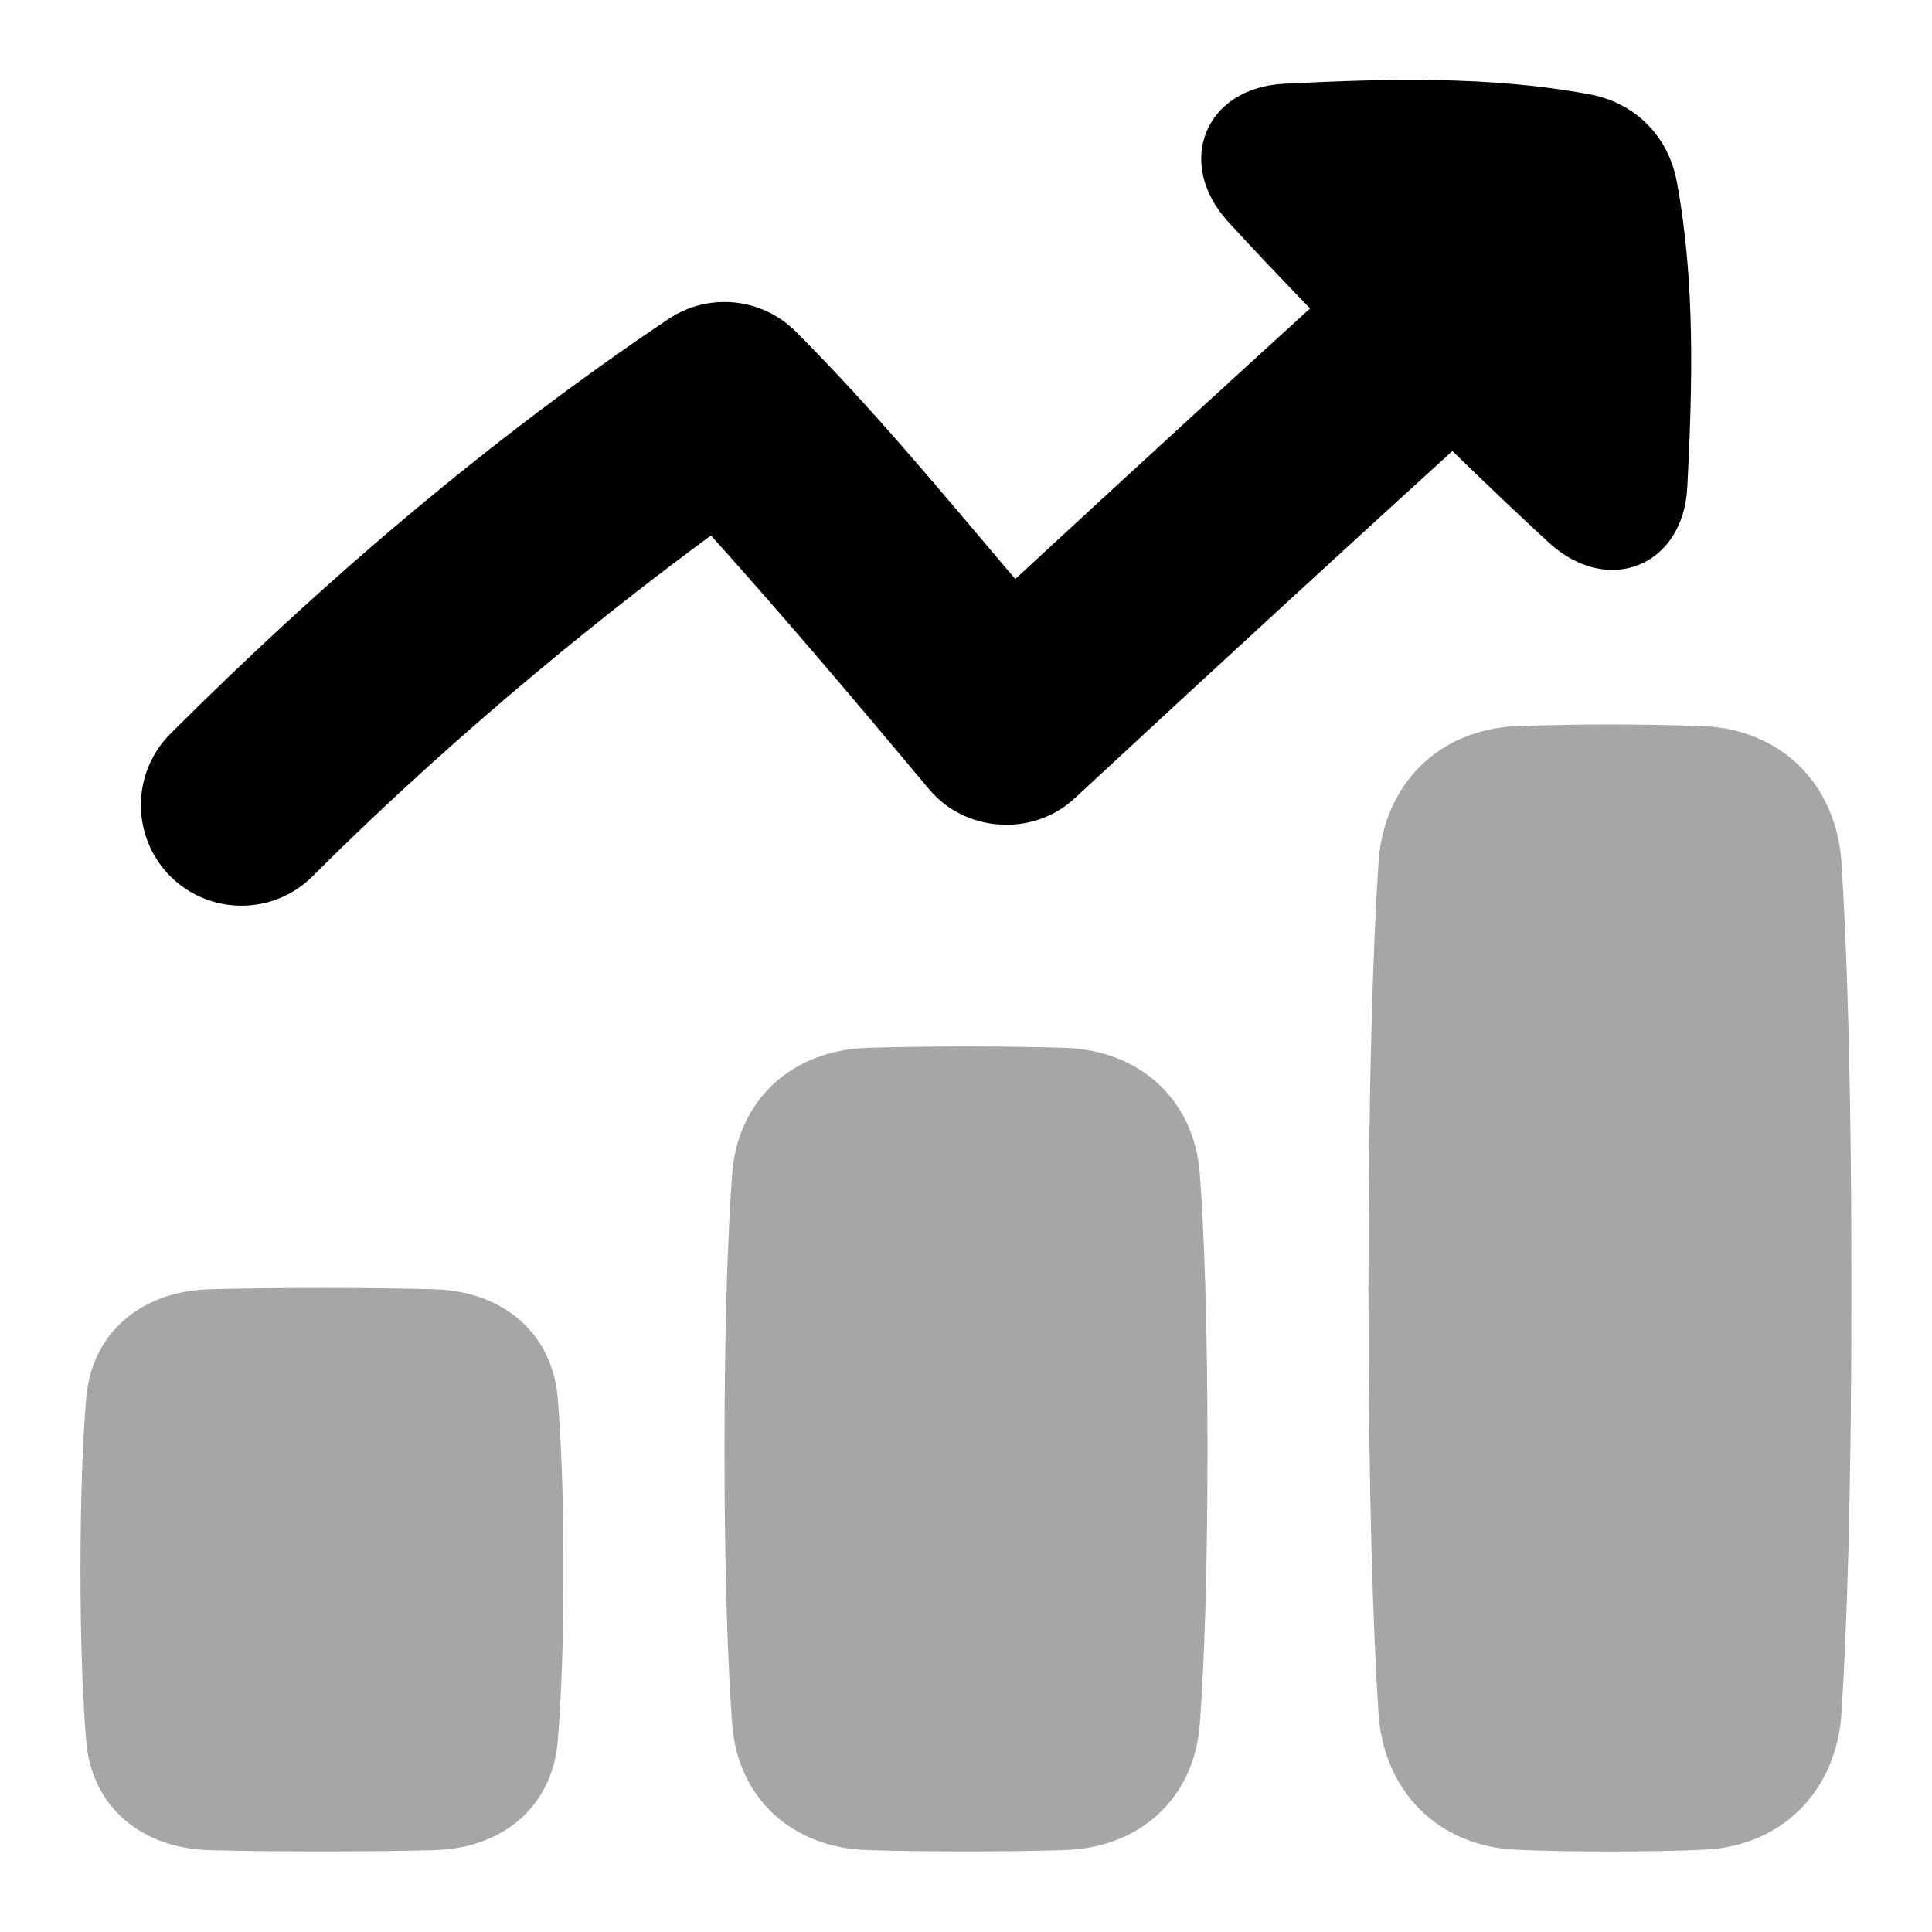
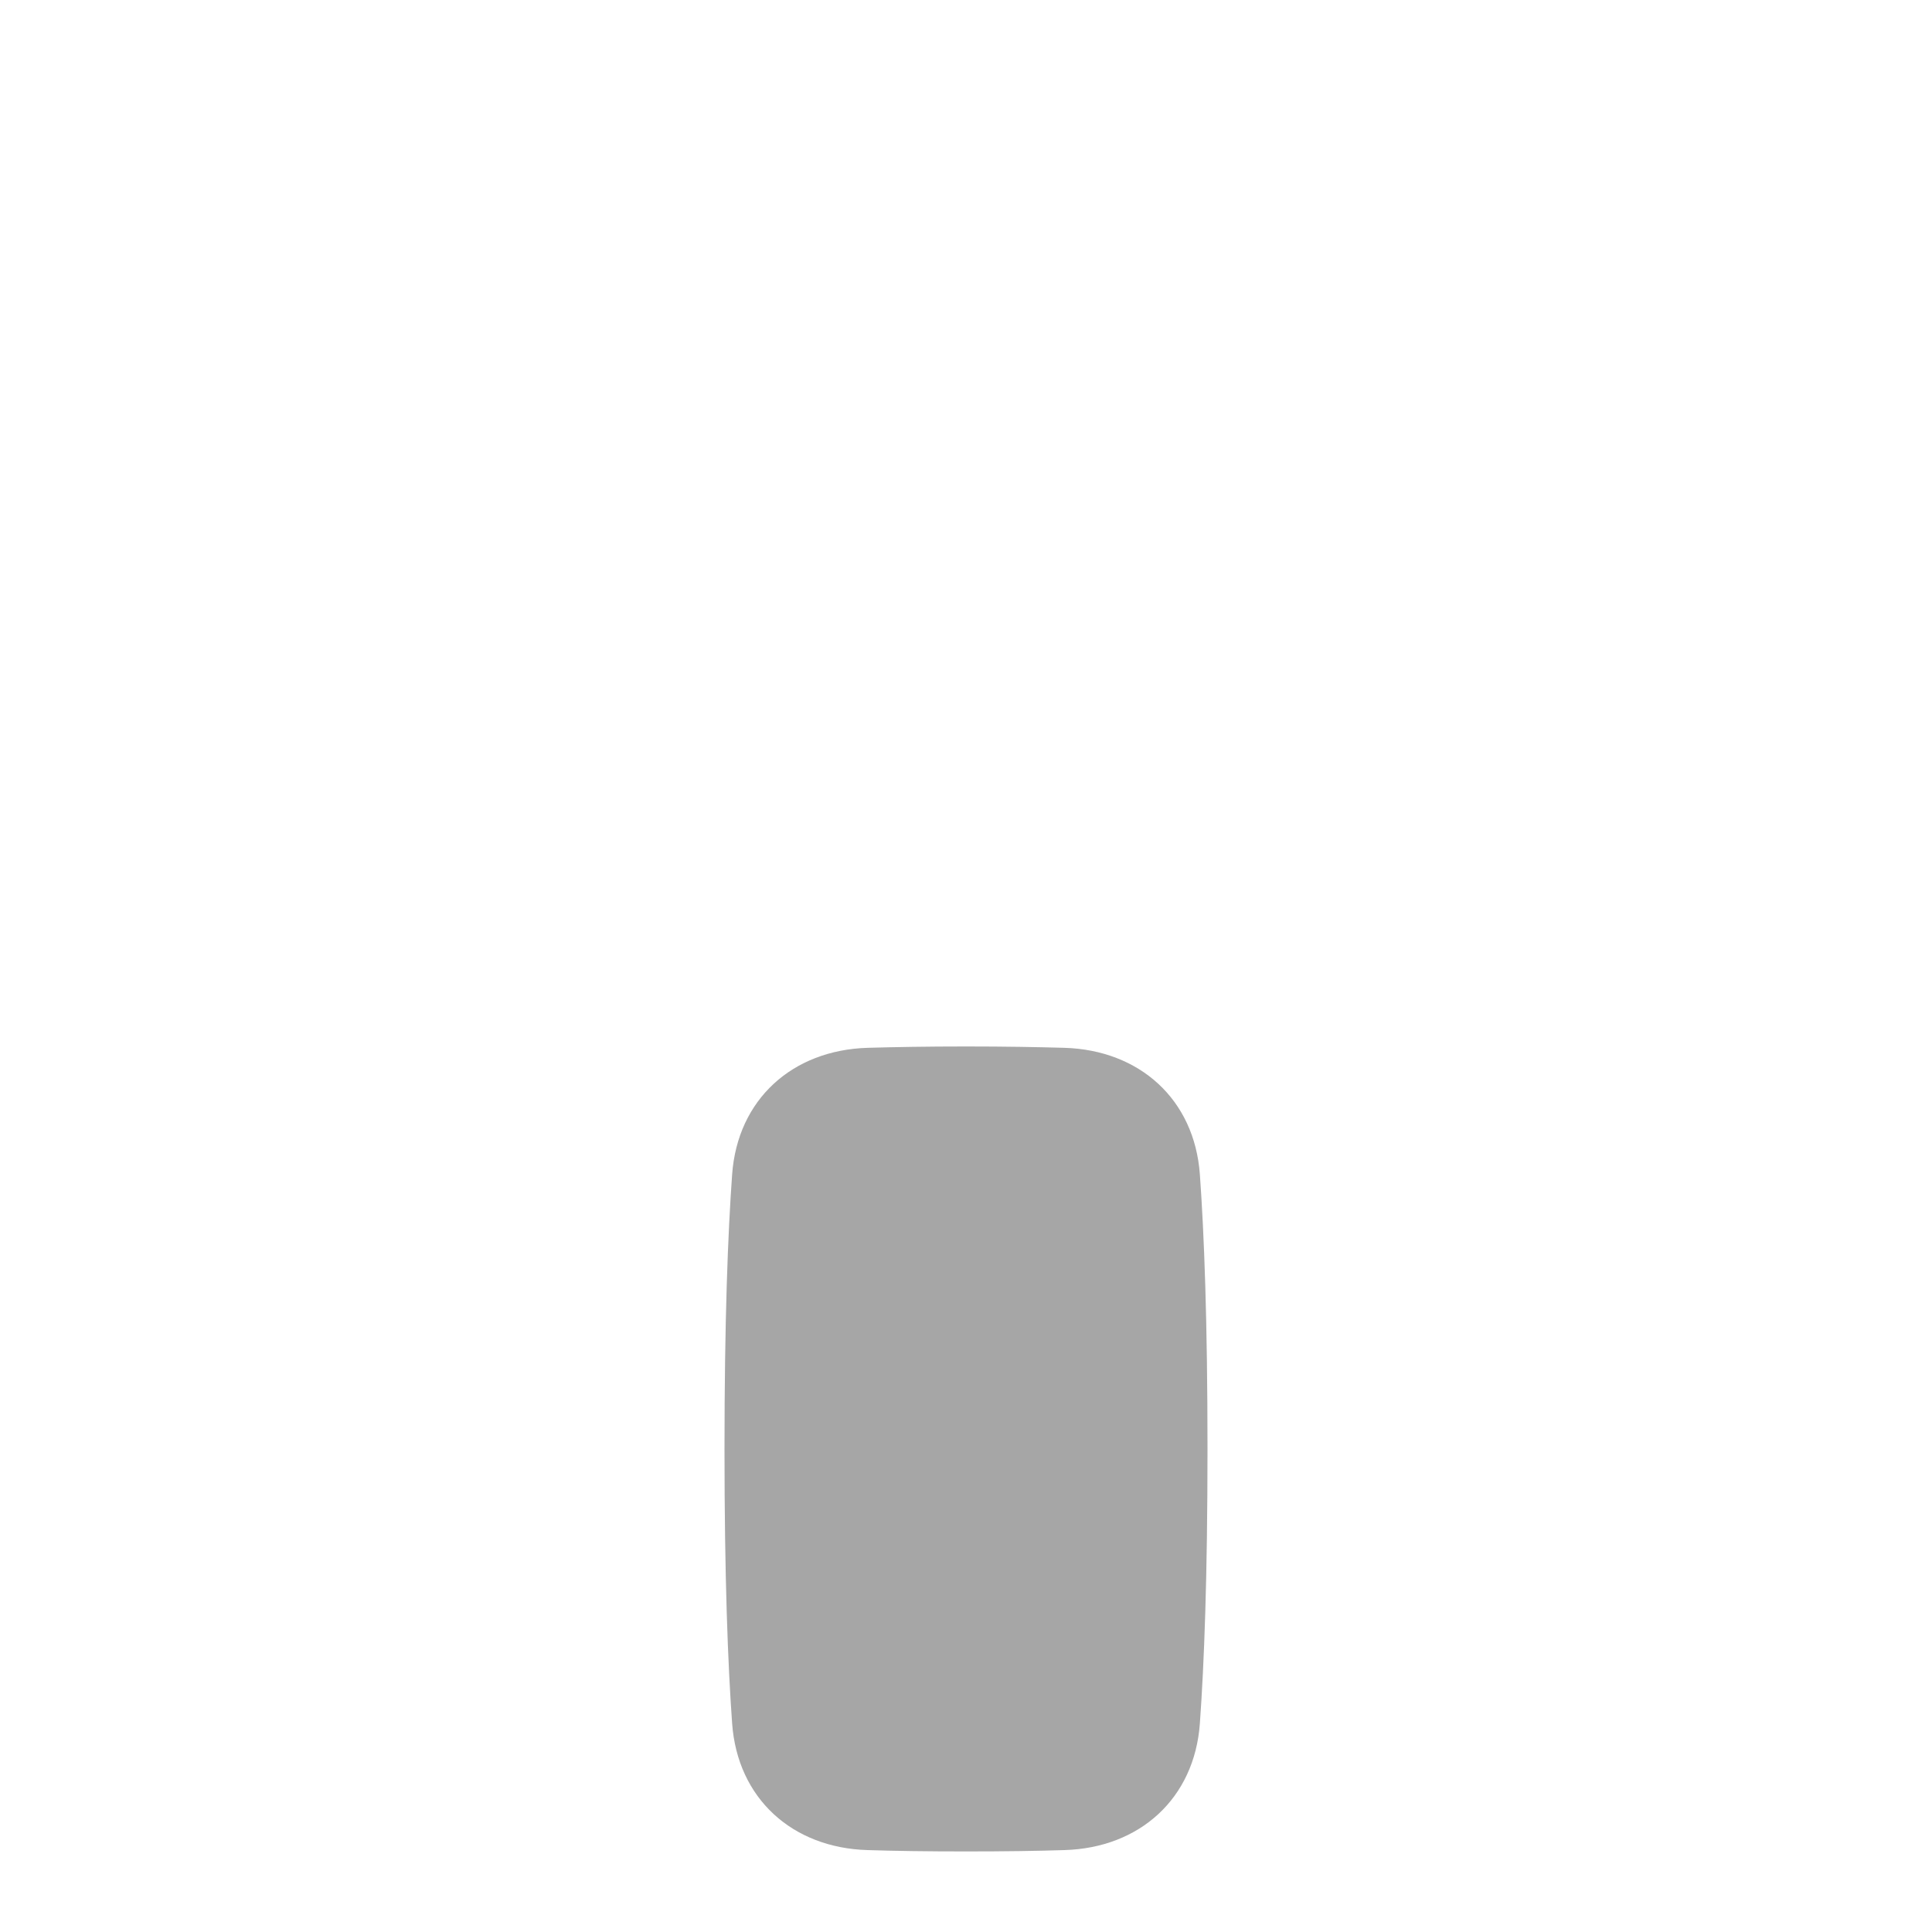
<svg xmlns="http://www.w3.org/2000/svg" viewBox="0 0 20 20" fill="none">
  <g clip-path="url(#clip0_4314_12611)">
-     <path opacity="0.35" d="M2.174 19.153C1.477 19.136 0.949 18.716 0.892 18.021C0.858 17.605 0.833 17.033 0.833 16.25C0.833 15.466 0.858 14.894 0.892 14.478C0.949 13.783 1.477 13.364 2.174 13.346C2.479 13.338 2.861 13.333 3.333 13.333C3.806 13.333 4.187 13.338 4.492 13.346C5.189 13.364 5.717 13.783 5.774 14.478C5.808 14.894 5.833 15.466 5.833 16.25C5.833 17.033 5.808 17.605 5.774 18.021C5.717 18.716 5.189 19.136 4.492 19.153C4.187 19.161 3.806 19.166 3.333 19.166C2.861 19.166 2.479 19.161 2.174 19.153Z" fill="currentColor" />
-     <path opacity="0.35" d="M15.704 19.149C14.892 19.117 14.323 18.546 14.27 17.735C14.216 16.894 14.166 15.528 14.166 13.333C14.166 11.139 14.216 9.773 14.27 8.931C14.323 8.12 14.892 7.549 15.704 7.517C15.972 7.507 16.291 7.5 16.666 7.5C17.042 7.5 17.361 7.507 17.629 7.517C18.441 7.549 19.01 8.12 19.063 8.931C19.117 9.773 19.166 11.139 19.166 13.333C19.166 15.528 19.117 16.894 19.063 17.735C19.01 18.546 18.441 19.117 17.629 19.149C17.361 19.16 17.042 19.167 16.666 19.167C16.291 19.167 15.972 19.16 15.704 19.149Z" fill="currentColor" />
    <path opacity="0.35" d="M8.98 19.152C8.202 19.129 7.635 18.618 7.579 17.841C7.535 17.231 7.5 16.328 7.5 15C7.5 13.672 7.535 12.768 7.579 12.158C7.635 11.381 8.202 10.871 8.98 10.847C9.26 10.839 9.597 10.833 10 10.833C10.403 10.833 10.74 10.839 11.02 10.847C11.798 10.871 12.365 11.381 12.421 12.158C12.465 12.768 12.5 13.672 12.5 15C12.5 16.328 12.465 17.231 12.421 17.841C12.365 18.618 11.798 19.129 11.02 19.152C10.74 19.161 10.403 19.166 10 19.166C9.597 19.166 9.26 19.161 8.98 19.152Z" fill="currentColor" />
-     <path d="M17.467 5.042C17.425 5.866 16.642 6.175 16.035 5.618C15.759 5.364 15.428 5.052 15.035 4.669C14.146 5.478 12.768 6.739 11.125 8.264C10.694 8.665 9.993 8.62 9.616 8.168C8.877 7.283 8.131 6.401 7.36 5.543C6.459 6.205 4.842 7.466 3.236 9.071C2.83 9.477 2.17 9.477 1.763 9.071C1.357 8.664 1.357 8.004 1.763 7.597C3.338 6.023 5.066 4.546 6.919 3.303L6.922 3.301C7.335 3.026 7.885 3.08 8.236 3.431C9.043 4.237 9.772 5.125 10.51 5.994C11.764 4.834 12.821 3.868 13.562 3.193C13.225 2.846 12.947 2.55 12.717 2.299C12.159 1.692 12.469 0.909 13.292 0.867C14.343 0.814 15.421 0.783 16.459 0.977C16.927 1.065 17.269 1.408 17.357 1.875C17.551 2.913 17.52 3.992 17.467 5.042Z" fill="currentColor" />
  </g>
</svg>